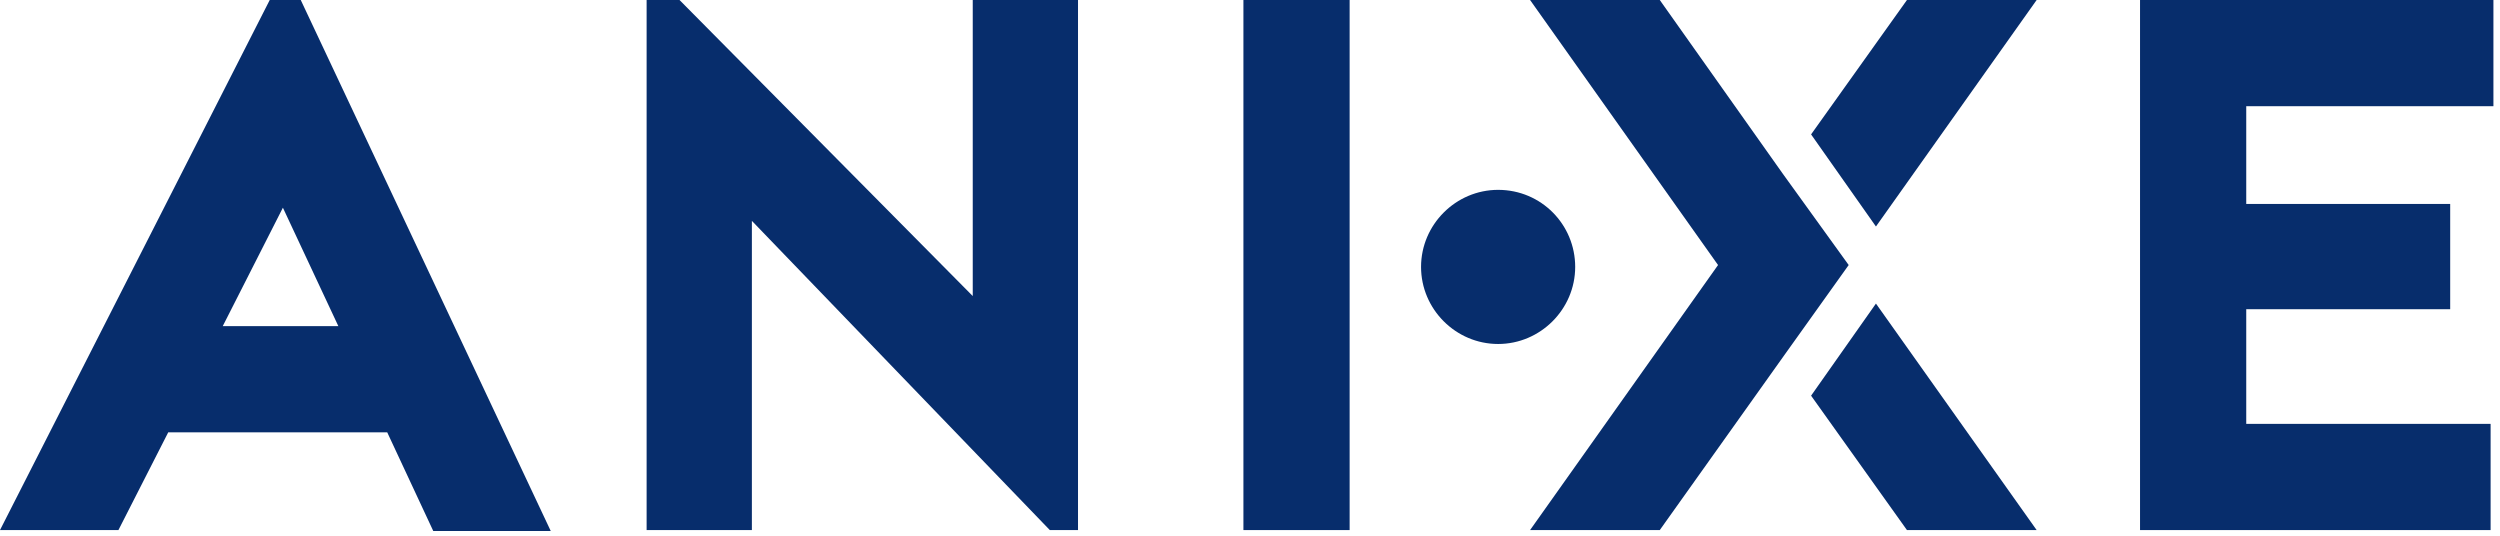
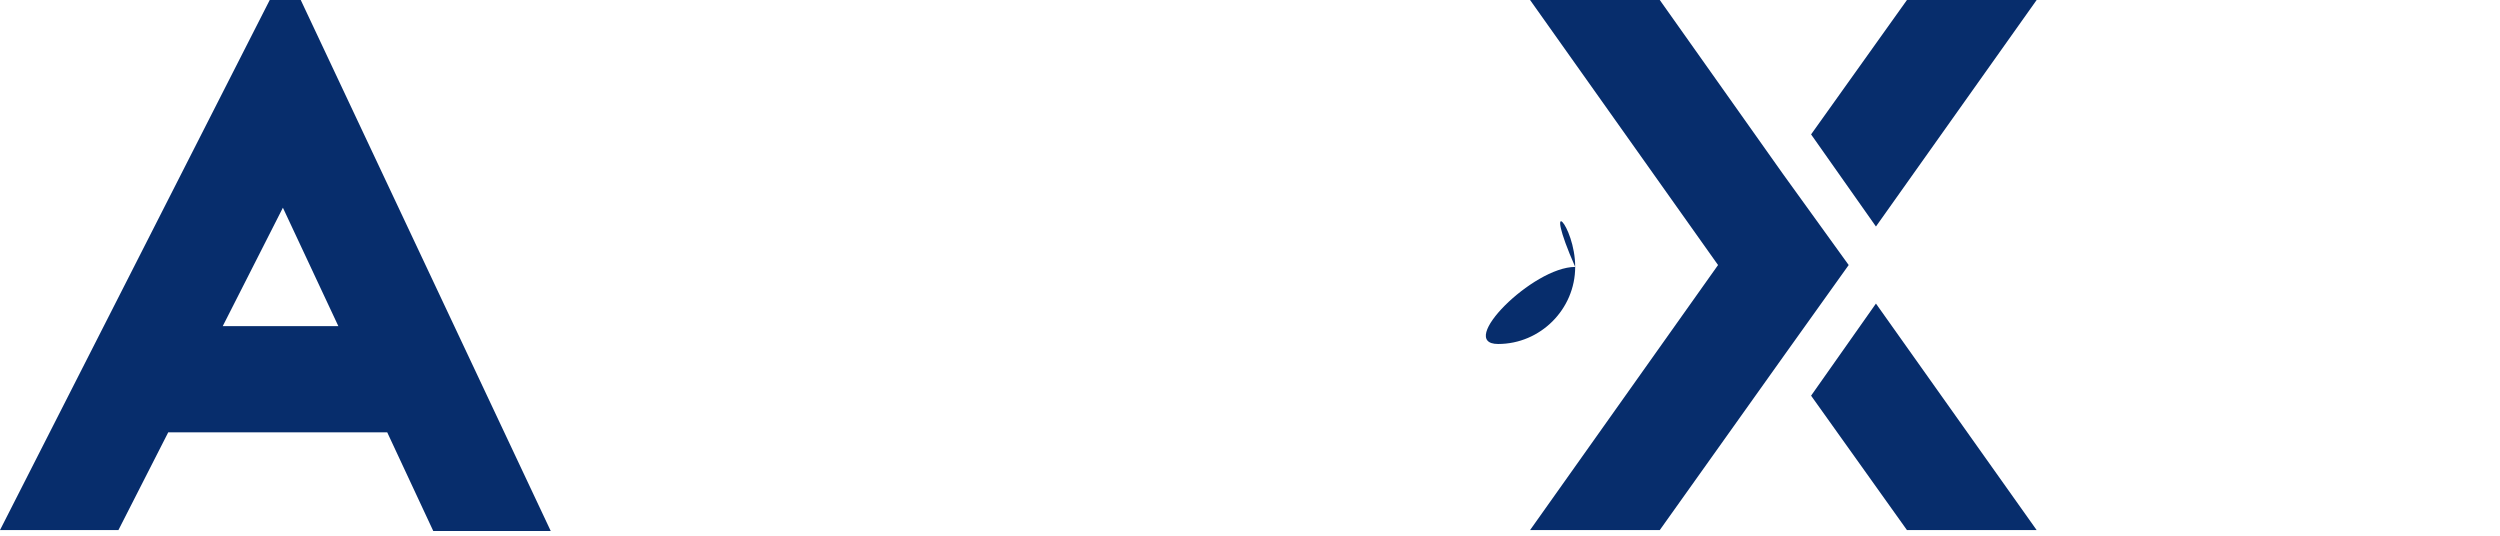
<svg xmlns="http://www.w3.org/2000/svg" version="1.1" id="Layer_1" x="0px" y="0px" viewBox="0 0 266 57" style="enable-background:new 0 0 266 57;" xml:space="preserve">
  <style type="text/css">
	.st0{fill:#072D6C;enable-background:new    ;}
	.st1{fill:#072D6C;}
</style>
  <title>Page 1</title>
  <desc>Created with Sketch.</desc>
  <g id="Page-1" transform="translate(250, 39)">
    <path id="Fill-1" class="st0" d="M-221.3-39L-250,17.4h12.6l5.3-10.4h23.3l4.9,10.5h12.5L-218-39H-221.3z M-219.9-16.9l5.9,12.6   h-12.3L-219.9-16.9z" />
-     <polygon id="Fill-2" class="st0" points="-146.5,-39 -146.5,-7.5 -177.7,-39 -181.2,-39 -181.2,17.4 -170,17.4 -170,-15.5   -138.3,17.4 -135.3,17.4 -135.3,-39  " />
-     <polygon id="Fill-3" class="st1" points="-117.7,17.4 -106.4,17.4 -106.4,-39 -117.7,-39  " />
-     <polygon id="Fill-4" class="st0" points="-22.3,-39 -22.3,17.4 15,17.4 15,6.1 -11,6.1 -11,-6.1 10.7,-6.1 10.7,-17.3 -11,-17.3   -11,-27.7 15.3,-27.7 15.3,-39  " />
    <polygon id="Fill-5" class="st1" points="-87.2,-39 -67.2,-10.8 -87.2,17.4 -73.4,17.4 -60.3,-1 -53.3,-10.8 -60.3,-20.5   -73.4,-39  " />
    <polygon id="Fill-6" class="st0" points="-57.3,3.1 -47.1,17.4 -33.3,17.4 -50.4,-6.7  " />
    <polygon id="Fill-7" class="st0" points="-47.1,-39 -57.3,-24.7 -50.4,-14.9 -33.3,-39  " />
-     <path id="Fill-8" class="st1" d="M-82.4-10.6c0,4.5-3.7,8.2-8.2,8.2s-8.2-3.7-8.2-8.2s3.7-8.2,8.2-8.2   C-86-18.8-82.4-15.1-82.4-10.6" />
+     <path id="Fill-8" class="st1" d="M-82.4-10.6c0,4.5-3.7,8.2-8.2,8.2s3.7-8.2,8.2-8.2   C-86-18.8-82.4-15.1-82.4-10.6" />
  </g>
</svg>